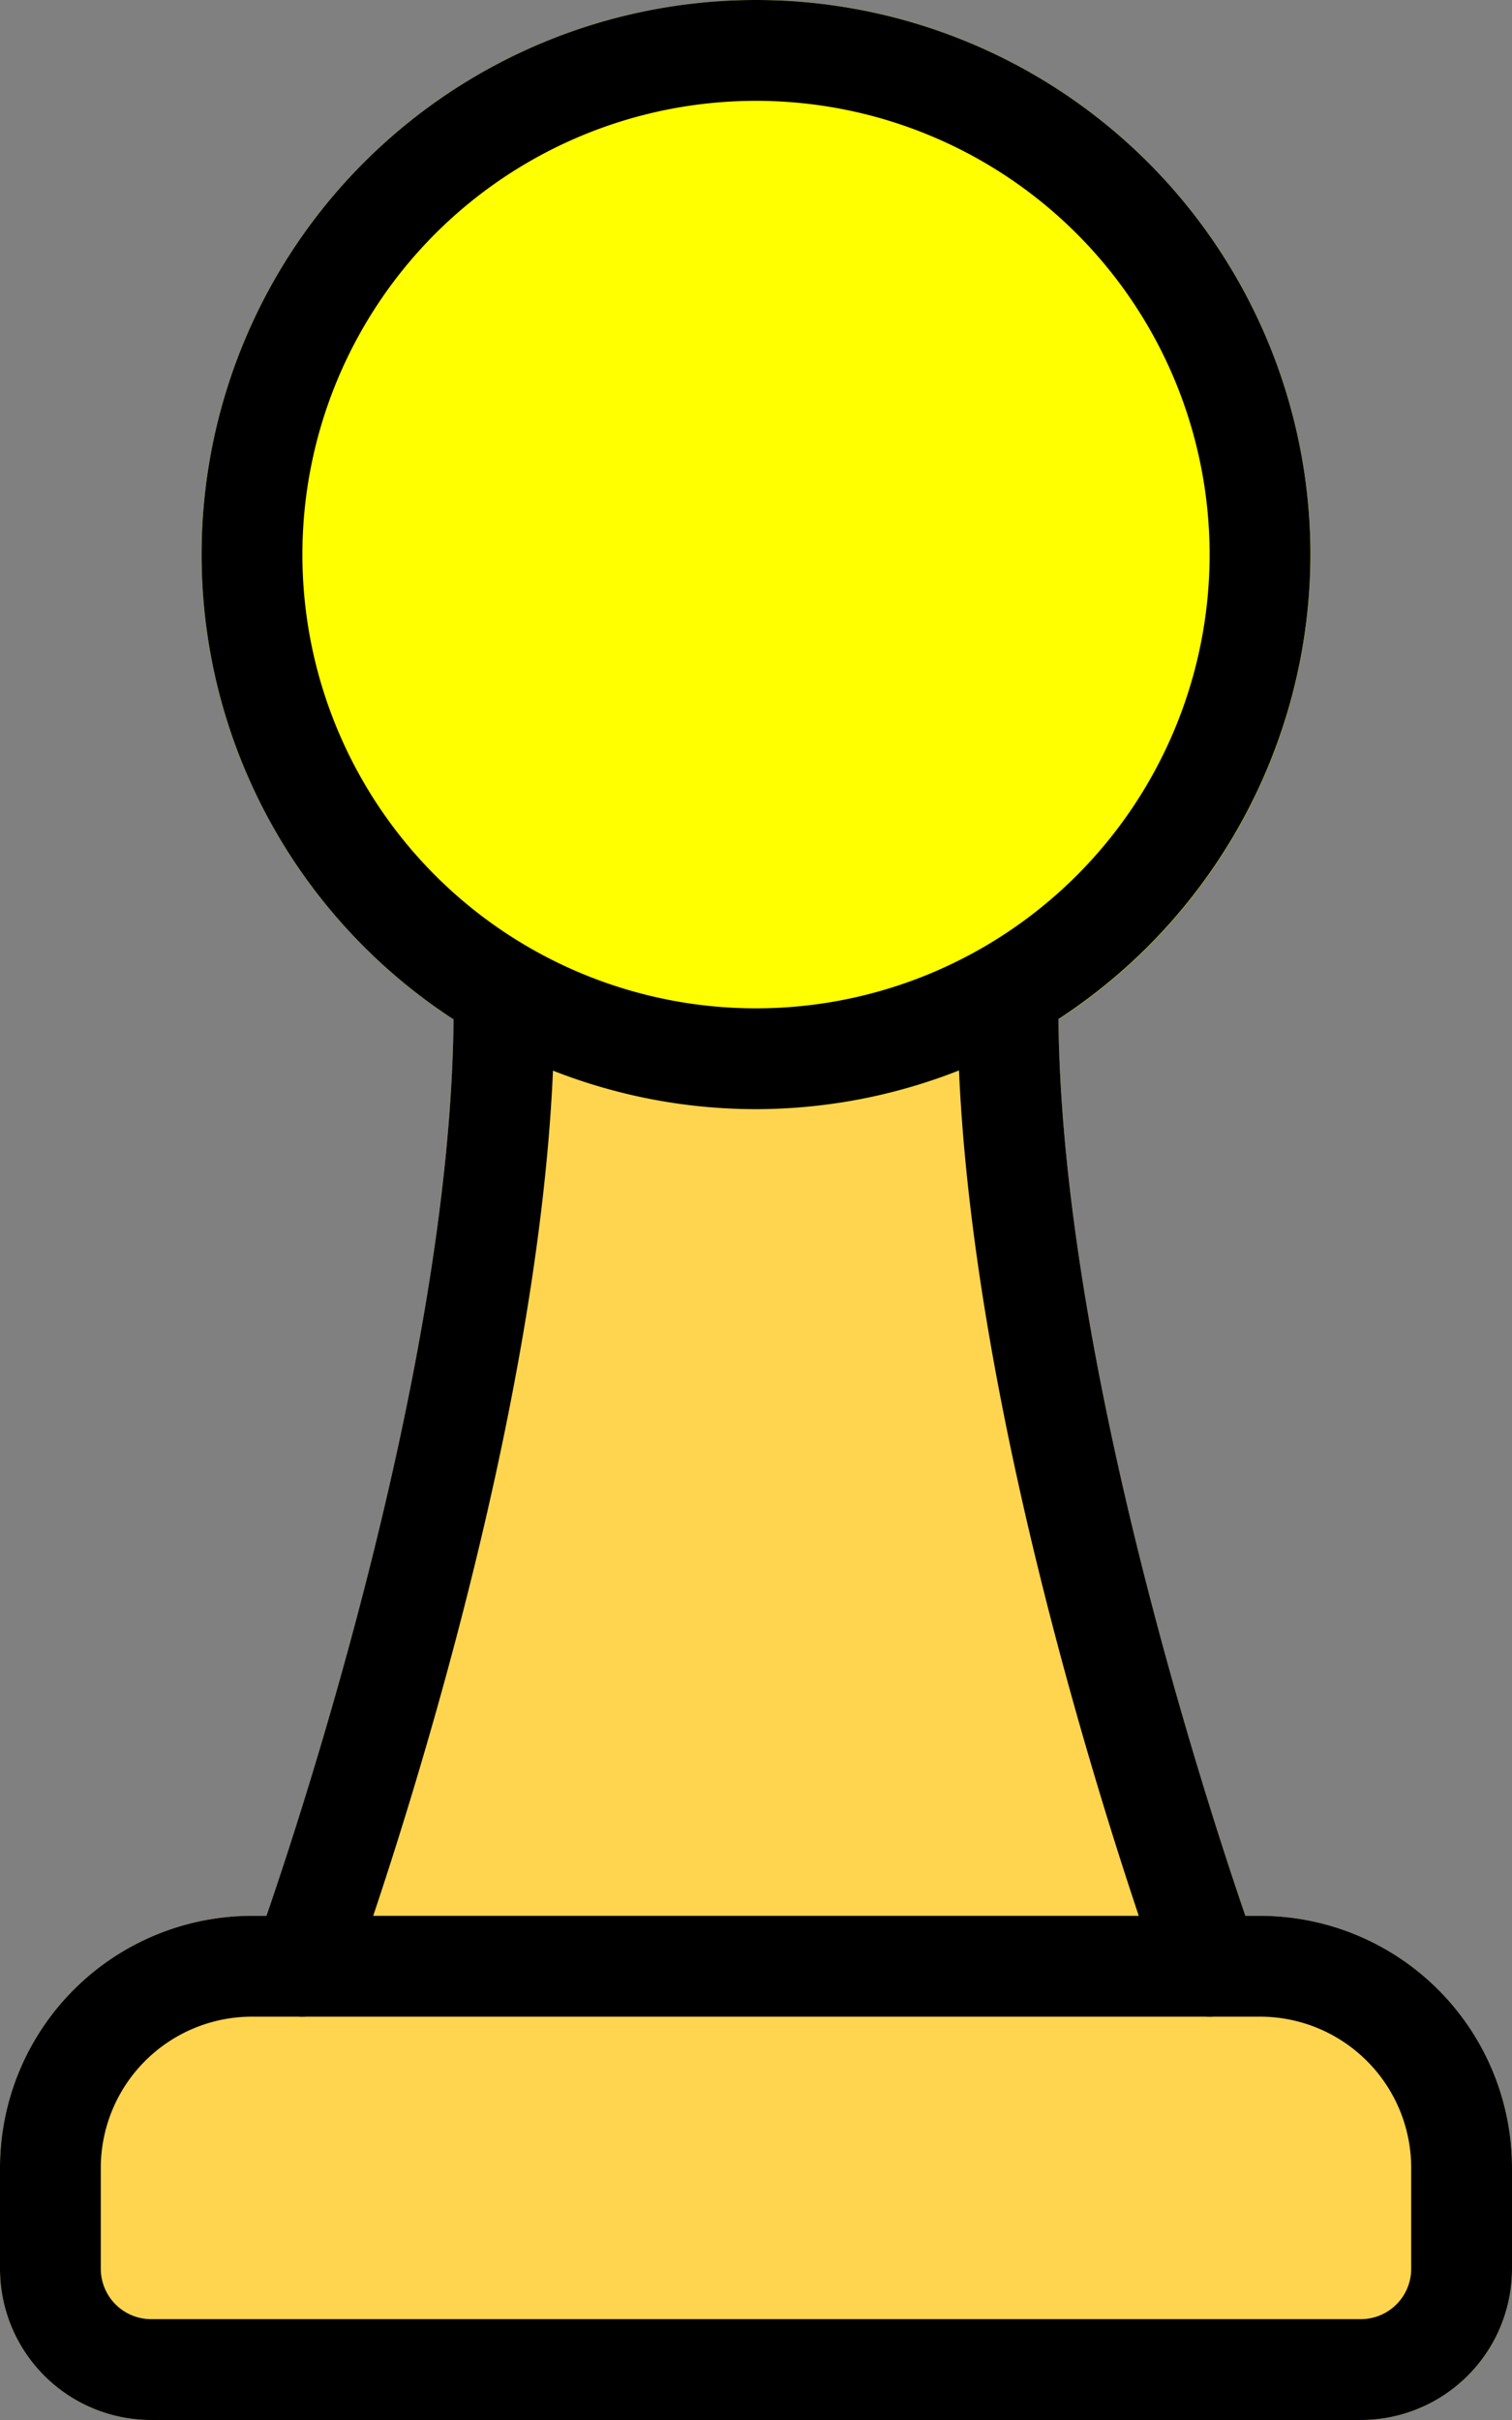
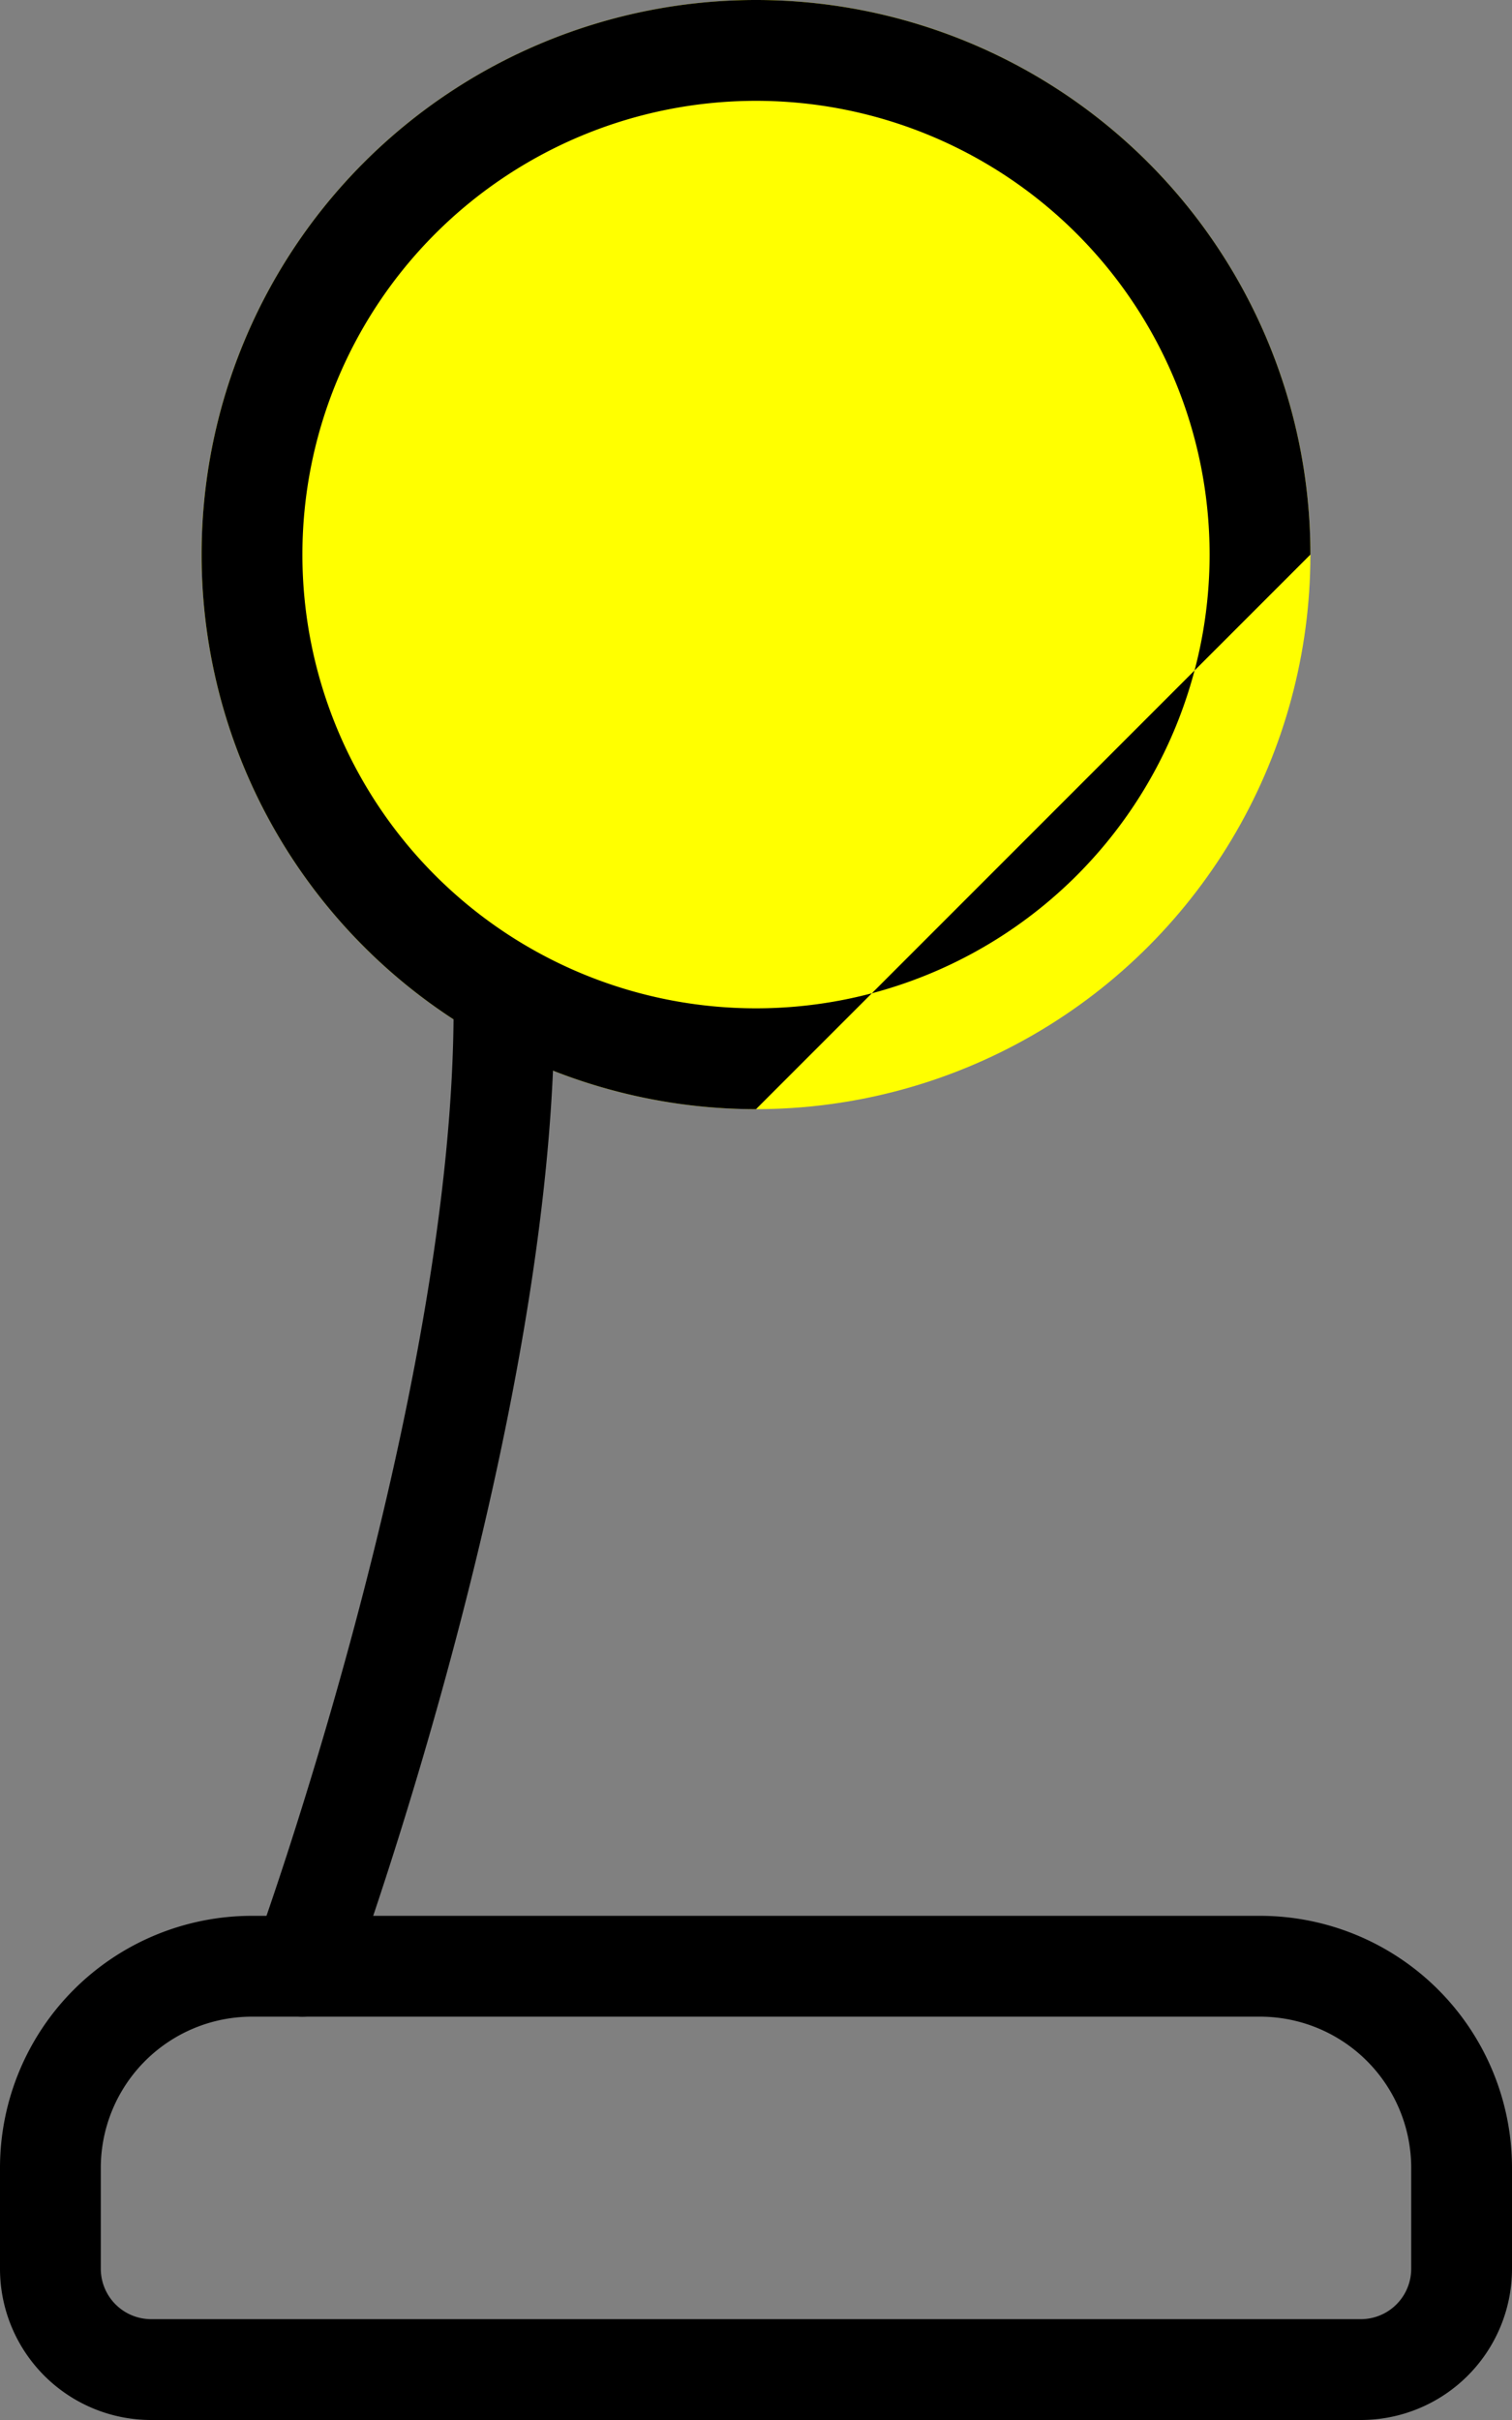
<svg xmlns="http://www.w3.org/2000/svg" fill="#000000" height="24" preserveAspectRatio="xMidYMid meet" version="1" viewBox="4.5 0.0 15.0 24.0" width="15" zoomAndPan="magnify">
  <rect x="4.5" y="0.0" width="15.0" height="24.0" fill="#808080" stroke="none" />
  <g>
    <g id="change1_1">
-       <path d="M16.97,19.328C16.95,19.274,15,13.9,15,10a.5.5,0,0,0-.5-.5h-5A.5.5,0,0,0,9,10c0,3.9-1.95,9.274-1.97,9.328A.5.5,0,0,0,7.5,20h9a.5.5,0,0,0,.47-.672Z" fill="#ffd54f" />
-     </g>
+       </g>
    <g id="change2_1">
      <circle cx="12" cy="5.5" fill="#ffff00" r="5.5" />
    </g>
    <g id="change3_1">
-       <path d="M17,19H7a2.5,2.5,0,0,0-2.5,2.5v1A1.5,1.5,0,0,0,6,24H18a1.5,1.5,0,0,0,1.5-1.5v-1A2.5,2.5,0,0,0,17,19Z" fill="#ffd54f" />
-     </g>
+       </g>
  </g>
  <g id="change4_1">
-     <path d="M12,11a5.5,5.5,0,1,1,5.5-5.5A5.506,5.506,0,0,1,12,11ZM12,1a4.5,4.5,0,1,0,4.5,4.5A4.5,4.5,0,0,0,12,1Z" fill="inherit" />
+     <path d="M12,11a5.5,5.5,0,1,1,5.5-5.5ZM12,1a4.5,4.5,0,1,0,4.5,4.5A4.5,4.5,0,0,0,12,1Z" fill="inherit" />
    <path d="M18,24H6a1.5,1.5,0,0,1-1.5-1.5v-1A2.5,2.5,0,0,1,7,19H17a2.5,2.5,0,0,1,2.5,2.5v1A1.5,1.5,0,0,1,18,24ZM7,20a1.5,1.5,0,0,0-1.5,1.5v1A.5.5,0,0,0,6,23H18a.5.5,0,0,0,.5-.5v-1A1.5,1.5,0,0,0,17,20Z" fill="inherit" />
    <path d="M7.5,20a.493.493,0,0,1-.172-.031.5.5,0,0,1-.3-.641C7.05,19.274,9,13.9,9,10a.5.5,0,0,1,1,0c0,4.083-1.948,9.446-2.031,9.672A.5.5,0,0,1,7.5,20Z" fill="inherit" />
-     <path d="M16.5,20a.5.5,0,0,1-.469-.328C15.948,19.446,14,14.083,14,10a.5.5,0,0,1,1,0c0,3.9,1.95,9.274,1.97,9.328a.5.5,0,0,1-.3.641A.493.493,0,0,1,16.5,20Z" fill="inherit" />
  </g>
</svg>